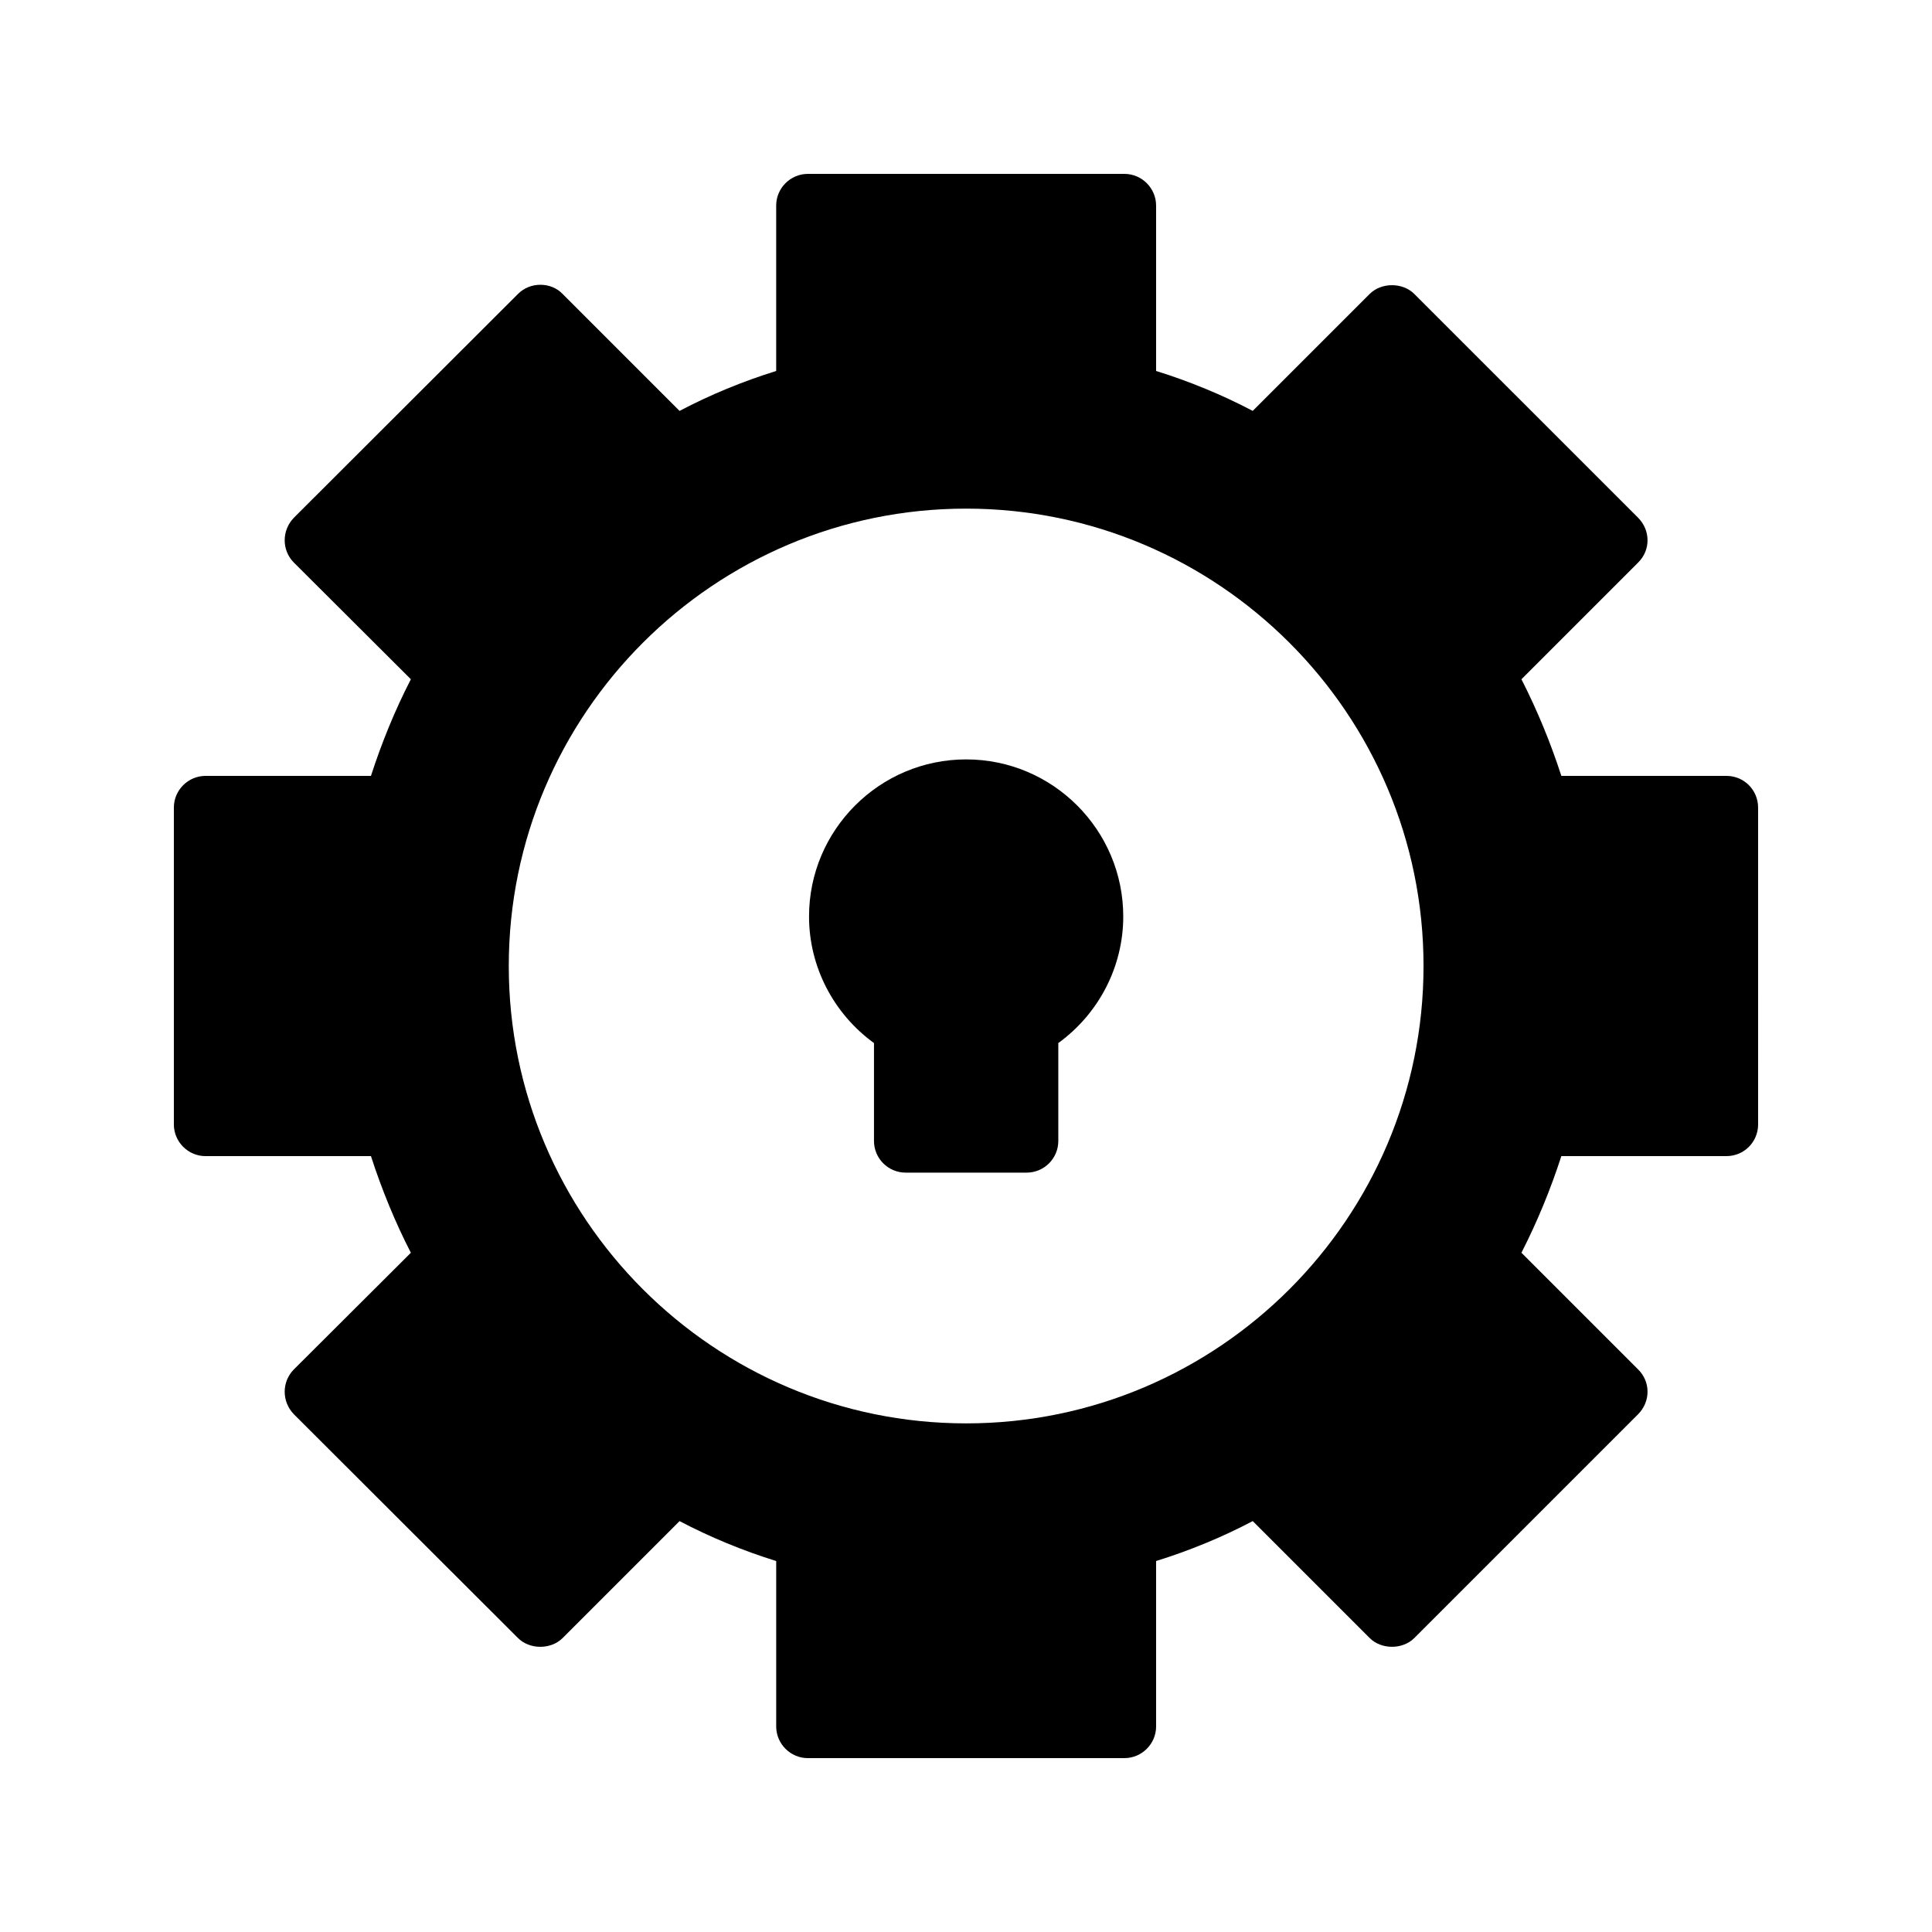
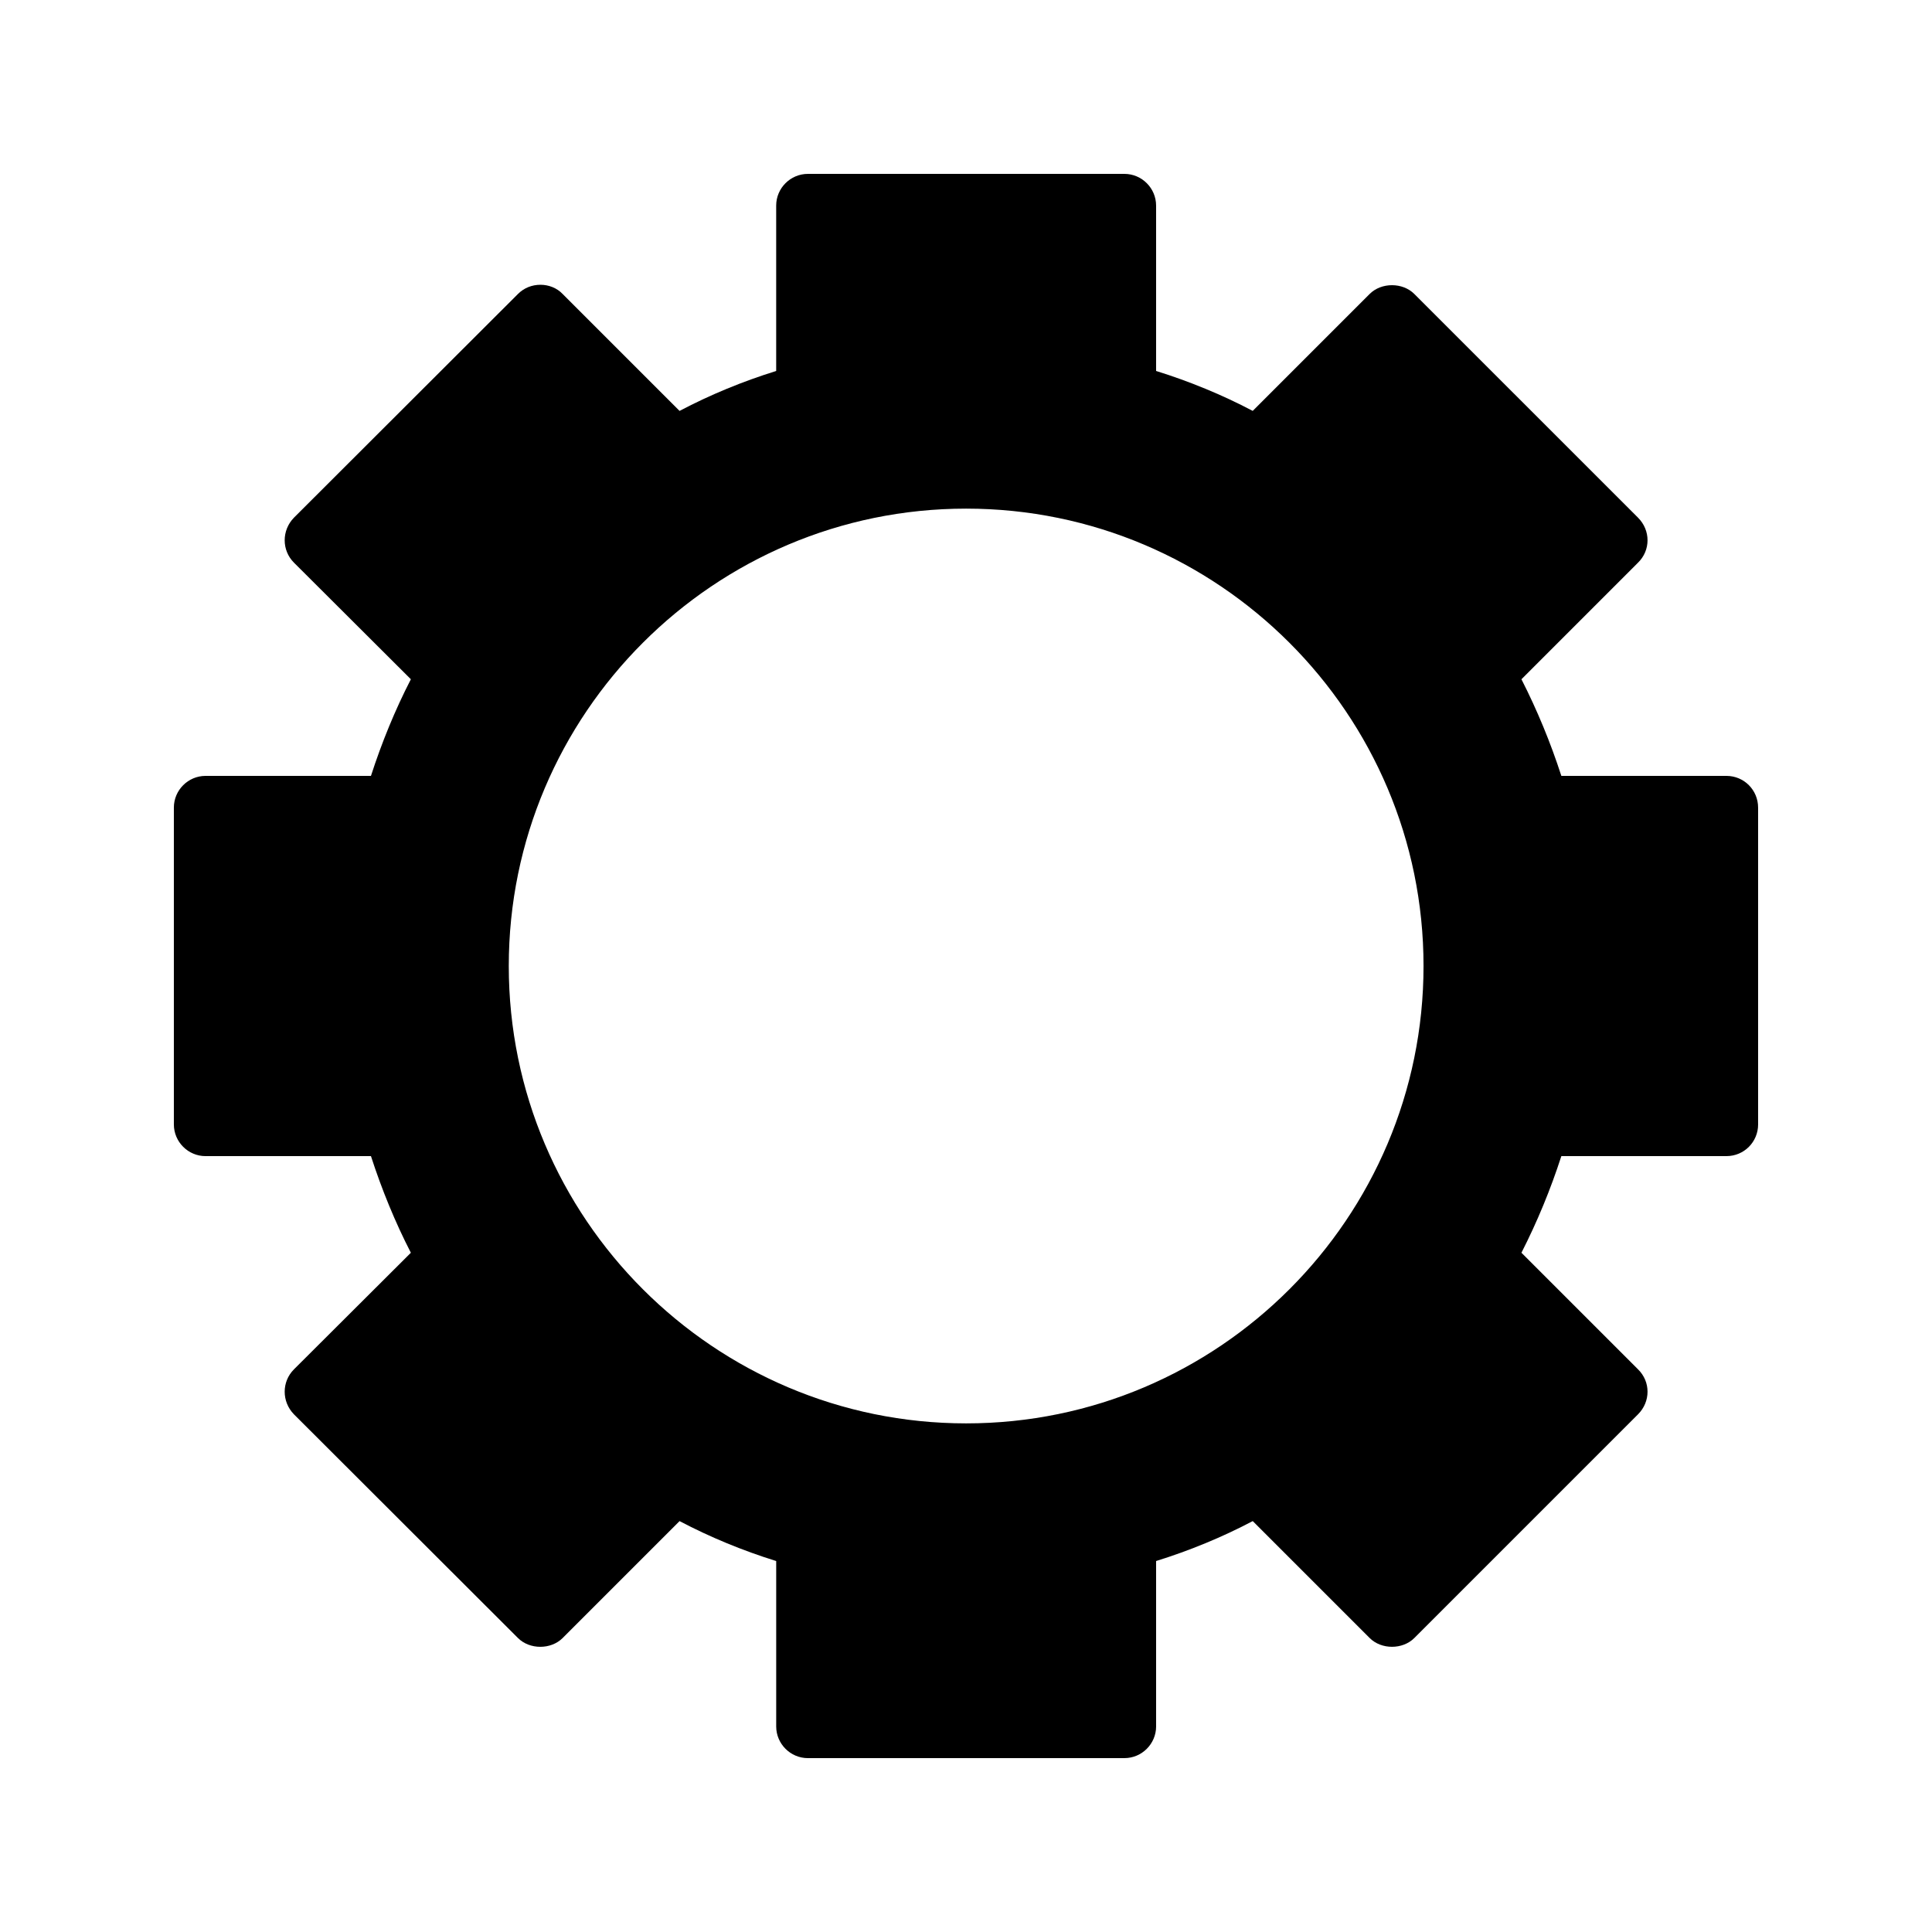
<svg xmlns="http://www.w3.org/2000/svg" fill="#000000" width="800px" height="800px" version="1.1" viewBox="144 144 512 512">
  <g>
-     <path d="m400.04 345.25c-22.957 0-41.637 18.68-41.637 41.633 0 13.309 6.484 25.75 17.211 33.539v25.938c0 4.641 3.758 8.398 8.398 8.398h32.051c4.637 0 8.398-3.754 8.398-8.398v-25.938c10.727-7.789 17.211-20.23 17.211-33.539 0-22.953-18.676-41.633-41.633-41.633z" />
    <path d="m601.52 349.62h-43.746c-2.856-8.816-6.383-17.383-10.578-25.609l30.898-30.902c3.359-3.273 3.359-8.562 0-11.922l-59.285-59.281c-3.106-3.106-8.734-3.106-11.84 0l-30.984 30.984c-8.145-4.285-16.707-7.809-25.609-10.582v-43.828c0-4.617-3.777-8.398-8.398-8.398h-83.883c-4.617 0-8.398 3.777-8.398 8.398v43.832c-8.902 2.769-17.465 6.297-25.609 10.582l-30.984-30.988c-1.508-1.598-3.691-2.438-5.875-2.438-2.266 0-4.367 0.84-5.961 2.434l-59.367 59.285c-3.273 3.359-3.273 8.648 0 11.922l30.984 30.902c-4.199 8.145-7.727 16.793-10.578 25.609h-43.832c-4.617 0-8.398 3.777-8.398 8.398v83.969c0 4.617 3.777 8.398 8.398 8.398h43.832c2.856 8.816 6.383 17.465 10.578 25.609l-30.984 30.898c-3.273 3.273-3.273 8.566 0 11.922l59.367 59.281c3.106 3.106 8.734 3.106 11.84 0l30.984-30.984c8.145 4.281 16.711 7.809 25.609 10.582v43.832c0 4.617 3.777 8.398 8.398 8.398l83.883-0.004c4.617 0 8.398-3.777 8.398-8.398v-43.832c8.902-2.769 17.465-6.297 25.609-10.582l30.984 30.984c3.106 3.106 8.734 3.106 11.84 0l59.281-59.281c3.359-3.359 3.359-8.648 0-11.922l-30.898-30.898c4.199-8.23 7.727-16.793 10.578-25.609h43.746c4.703 0 8.398-3.777 8.398-8.398l-0.004-83.965c0-4.621-3.695-8.398-8.395-8.398zm-201.48 171.59c-66.84 0-121.21-54.375-121.21-121.21 0-66.84 54.375-121.21 121.21-121.21 66.836 0 121.21 54.375 121.21 121.21 0.004 66.836-54.371 121.21-121.21 121.21z" />
  </g>
</svg>